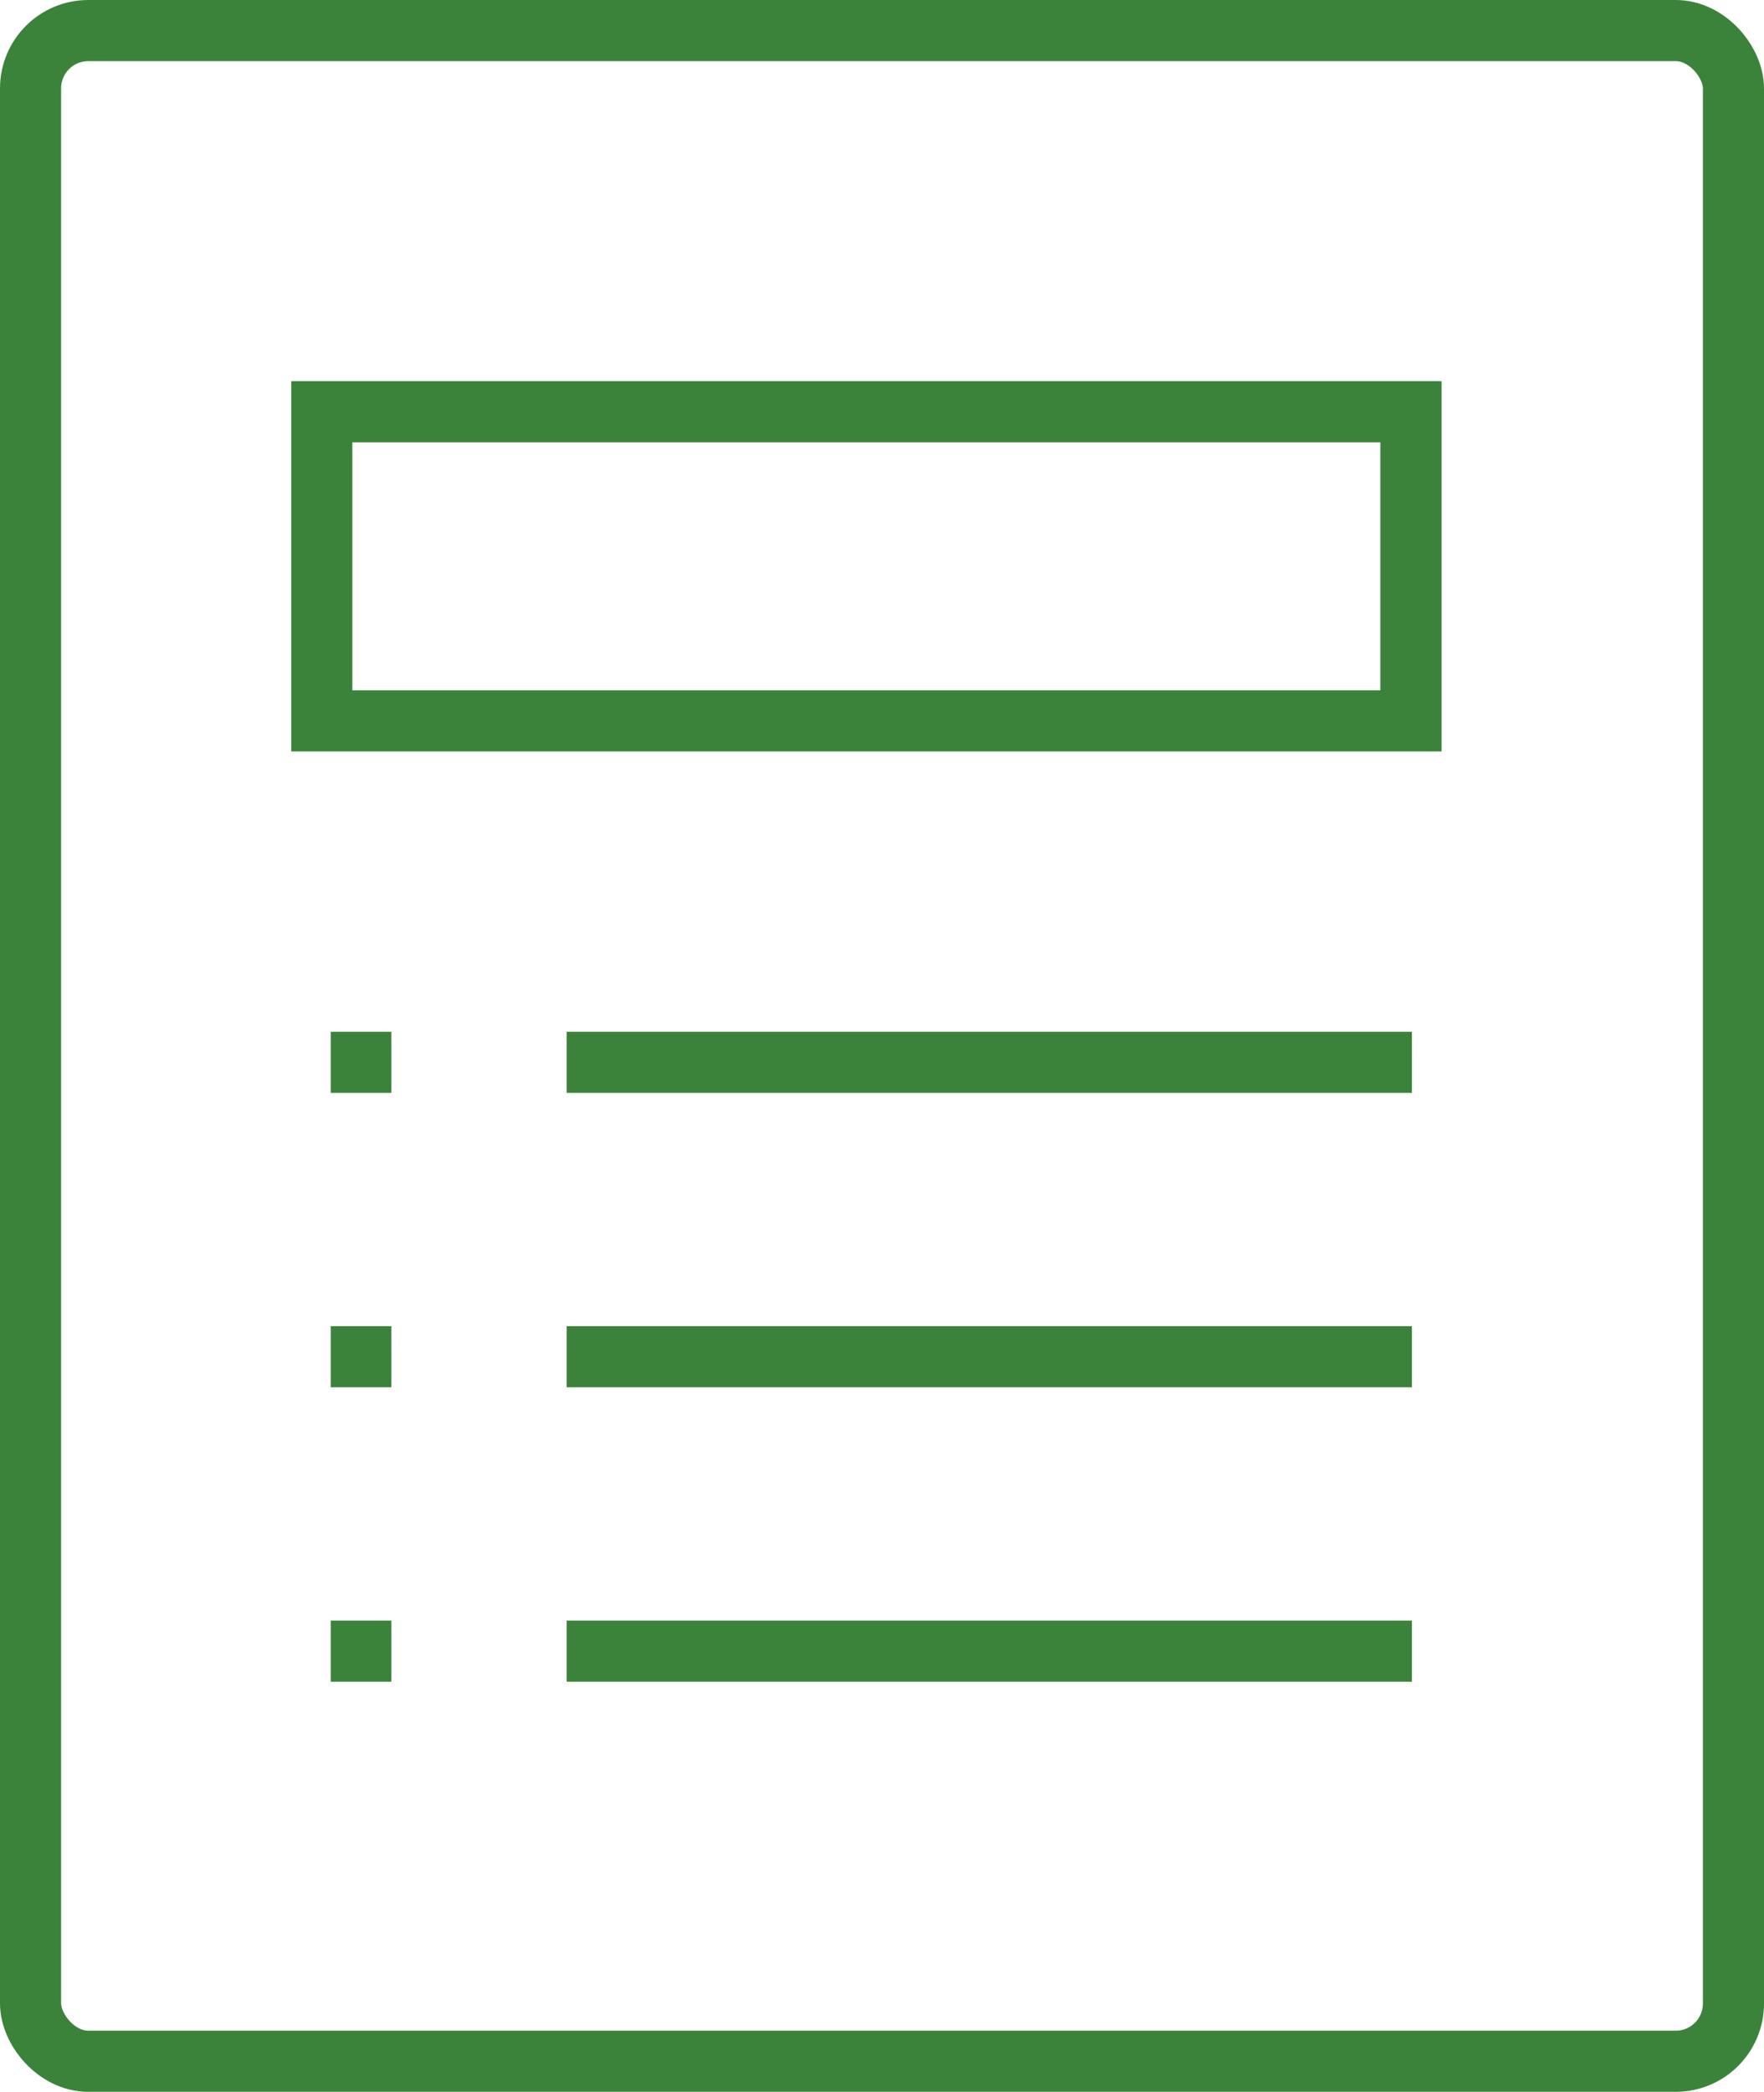
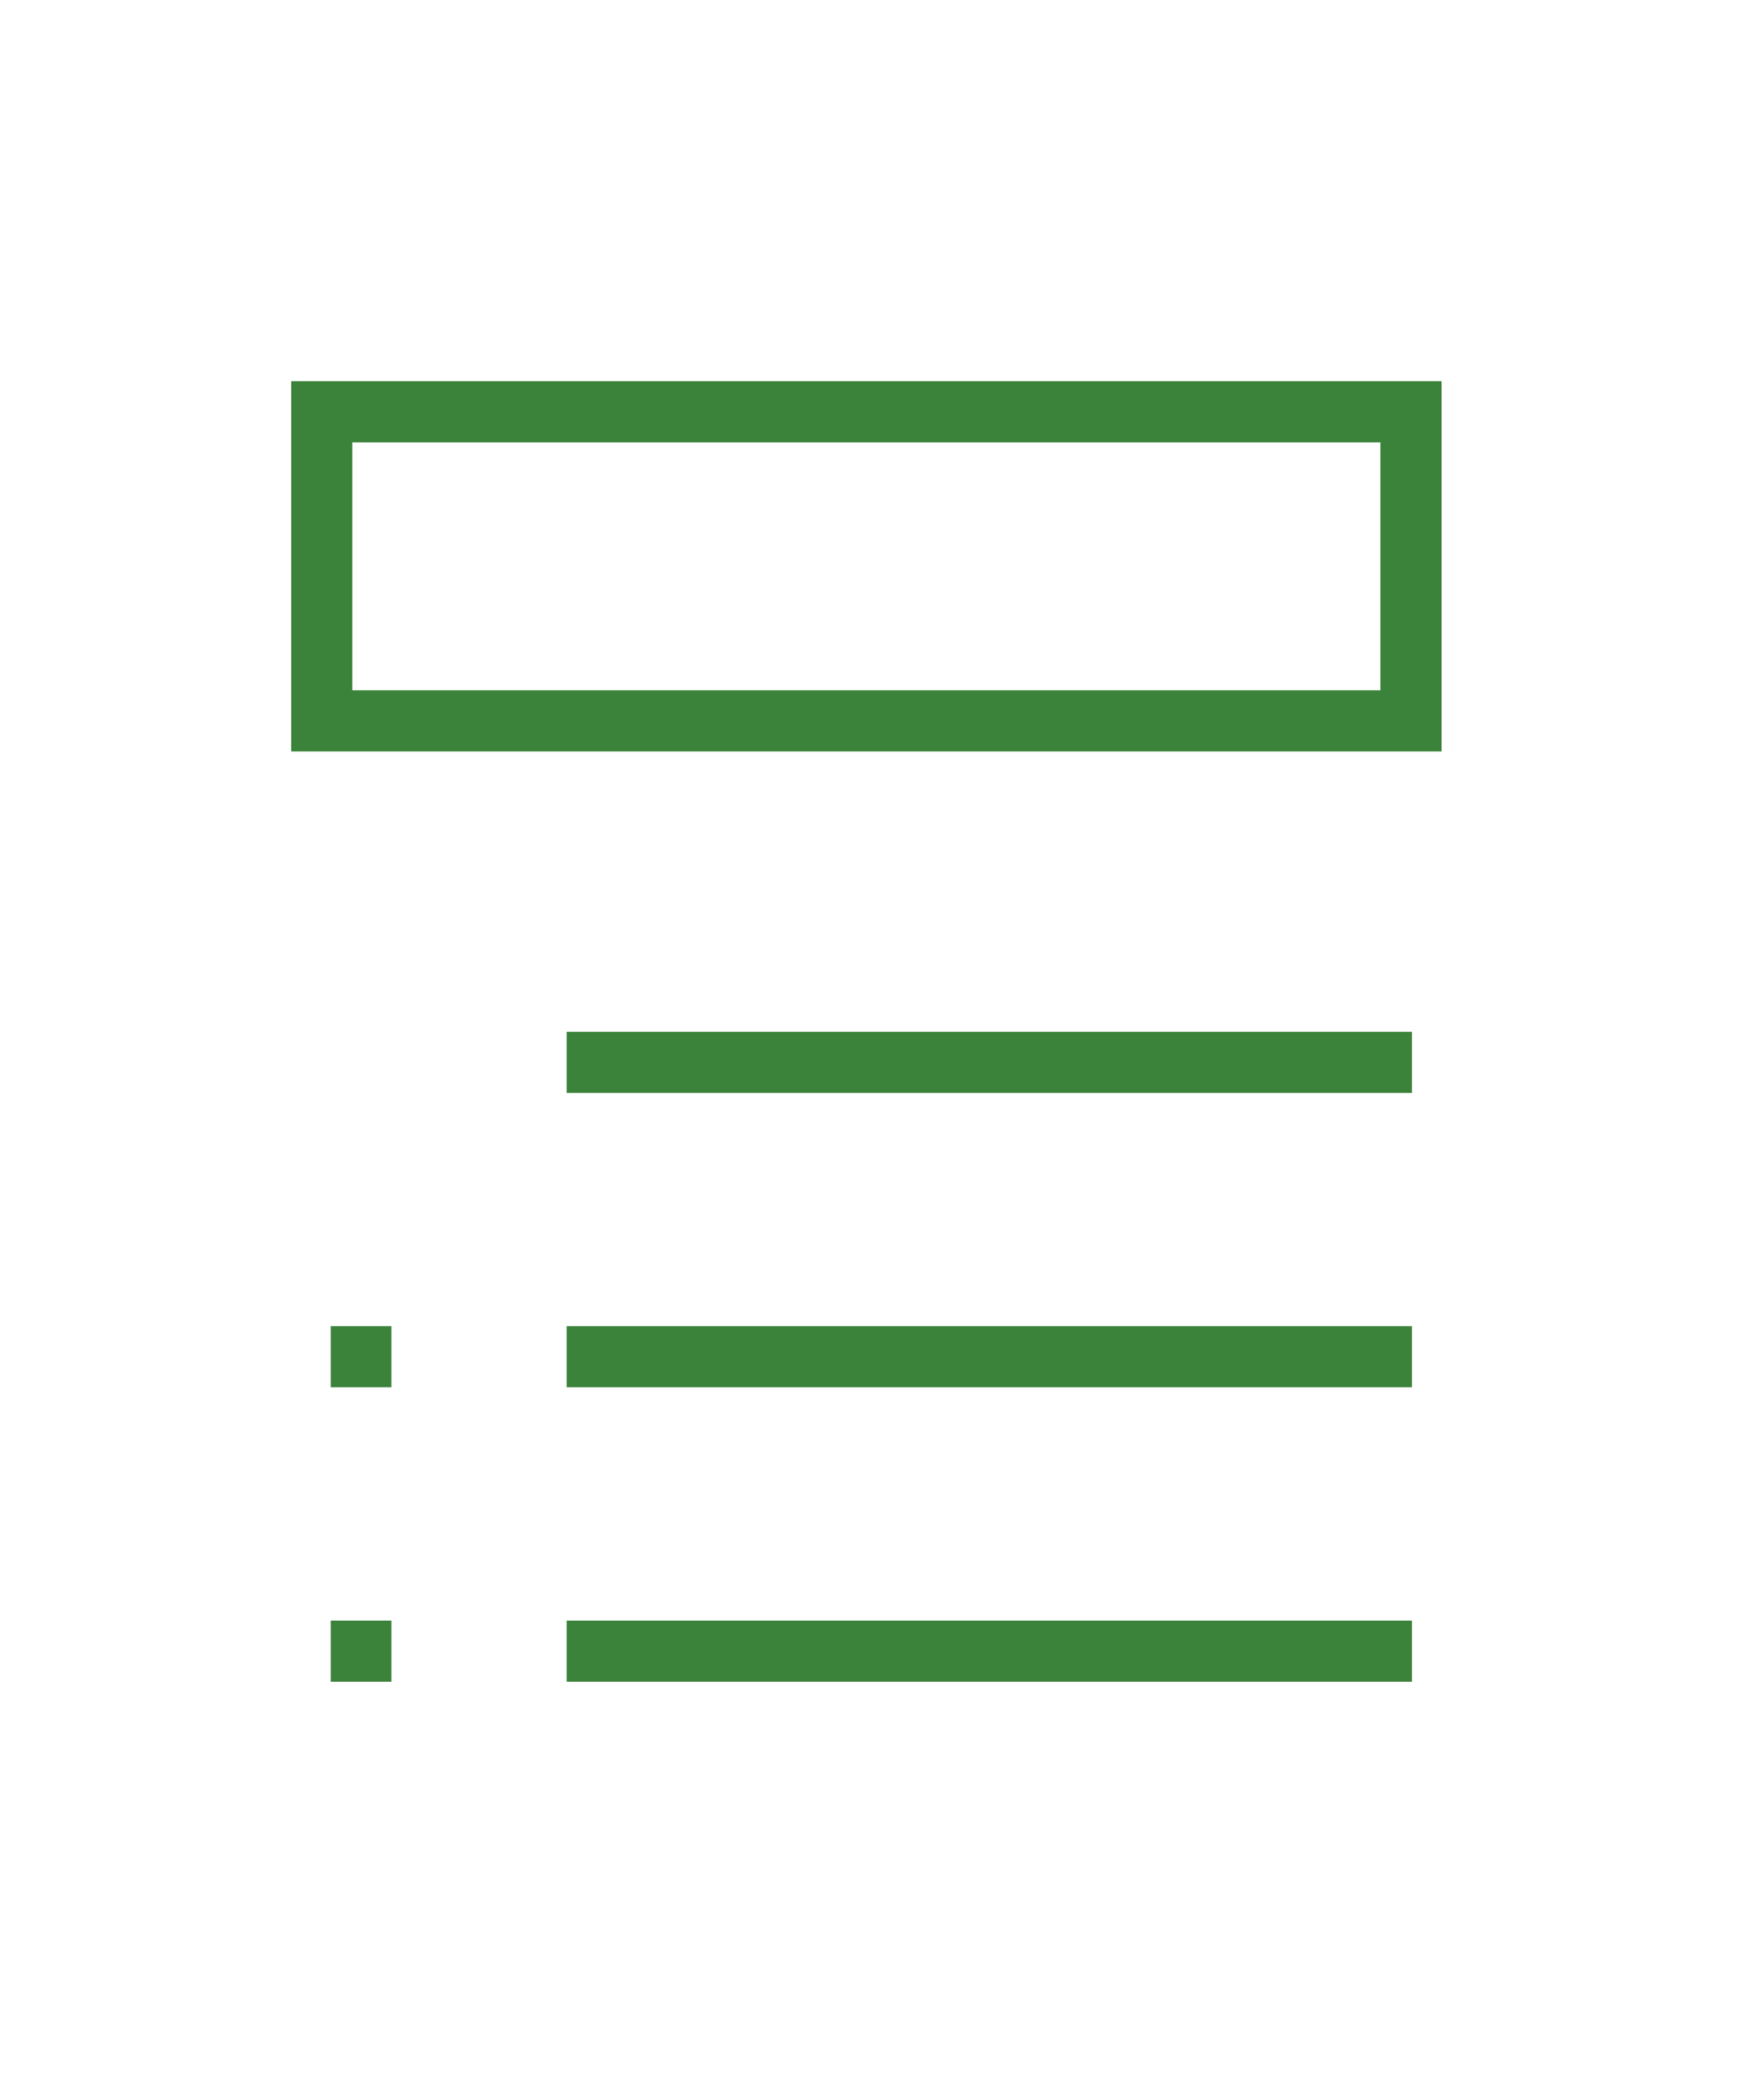
<svg xmlns="http://www.w3.org/2000/svg" height="102.647" viewBox="0 0 86.585 102.647" width="86.585">
  <g fill="none" stroke="#3b833a" stroke-miterlimit="10" stroke-width="3" transform="translate(-383.605 -466.472)">
-     <rect height="99.647" rx="2.835" width="83.585" x="385.105" y="467.972" />
    <path d="m411.42 518.6h41.488" />
    <path d="m411.42 533.047h41.488" />
    <path d="m411.42 547.495h41.488" />
-     <path d="m399.838 518.6h2.977" />
    <path d="m399.838 533.047h2.977" />
    <path d="m399.838 547.495h2.977" />
    <path d="m440.453 486.677h12.407v15.169h-53.46v-15.169h41.461" />
  </g>
</svg>